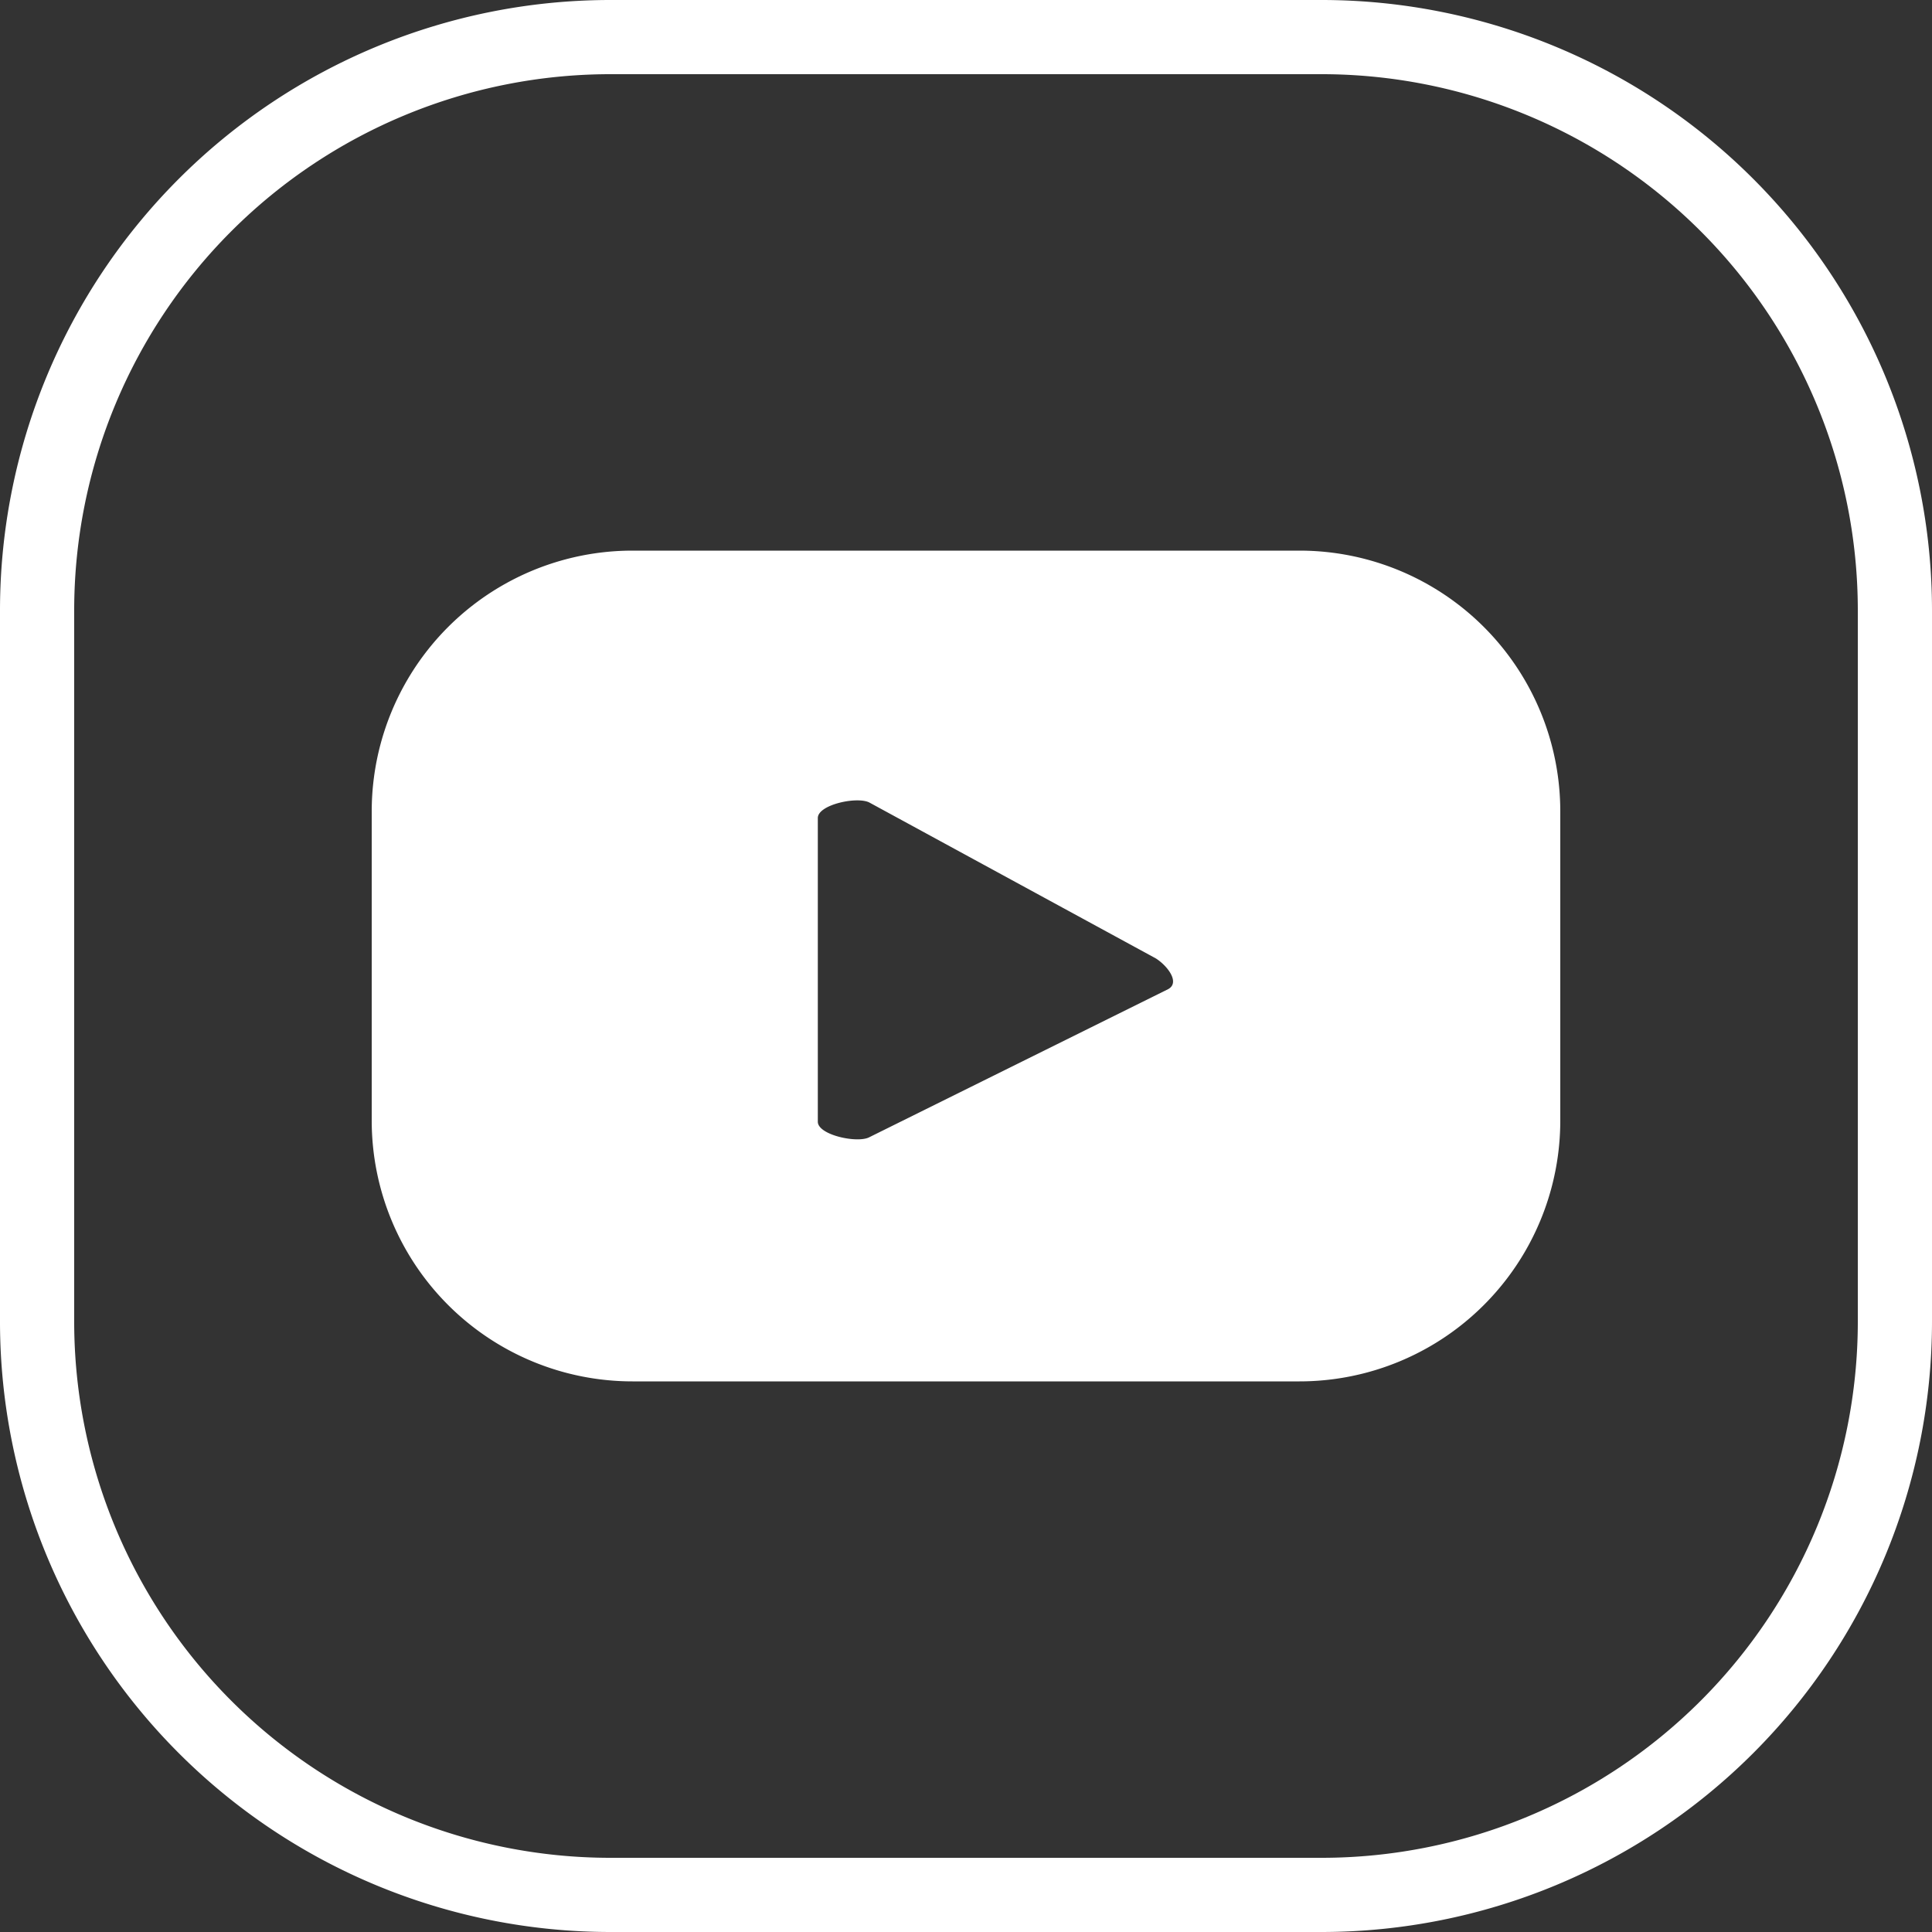
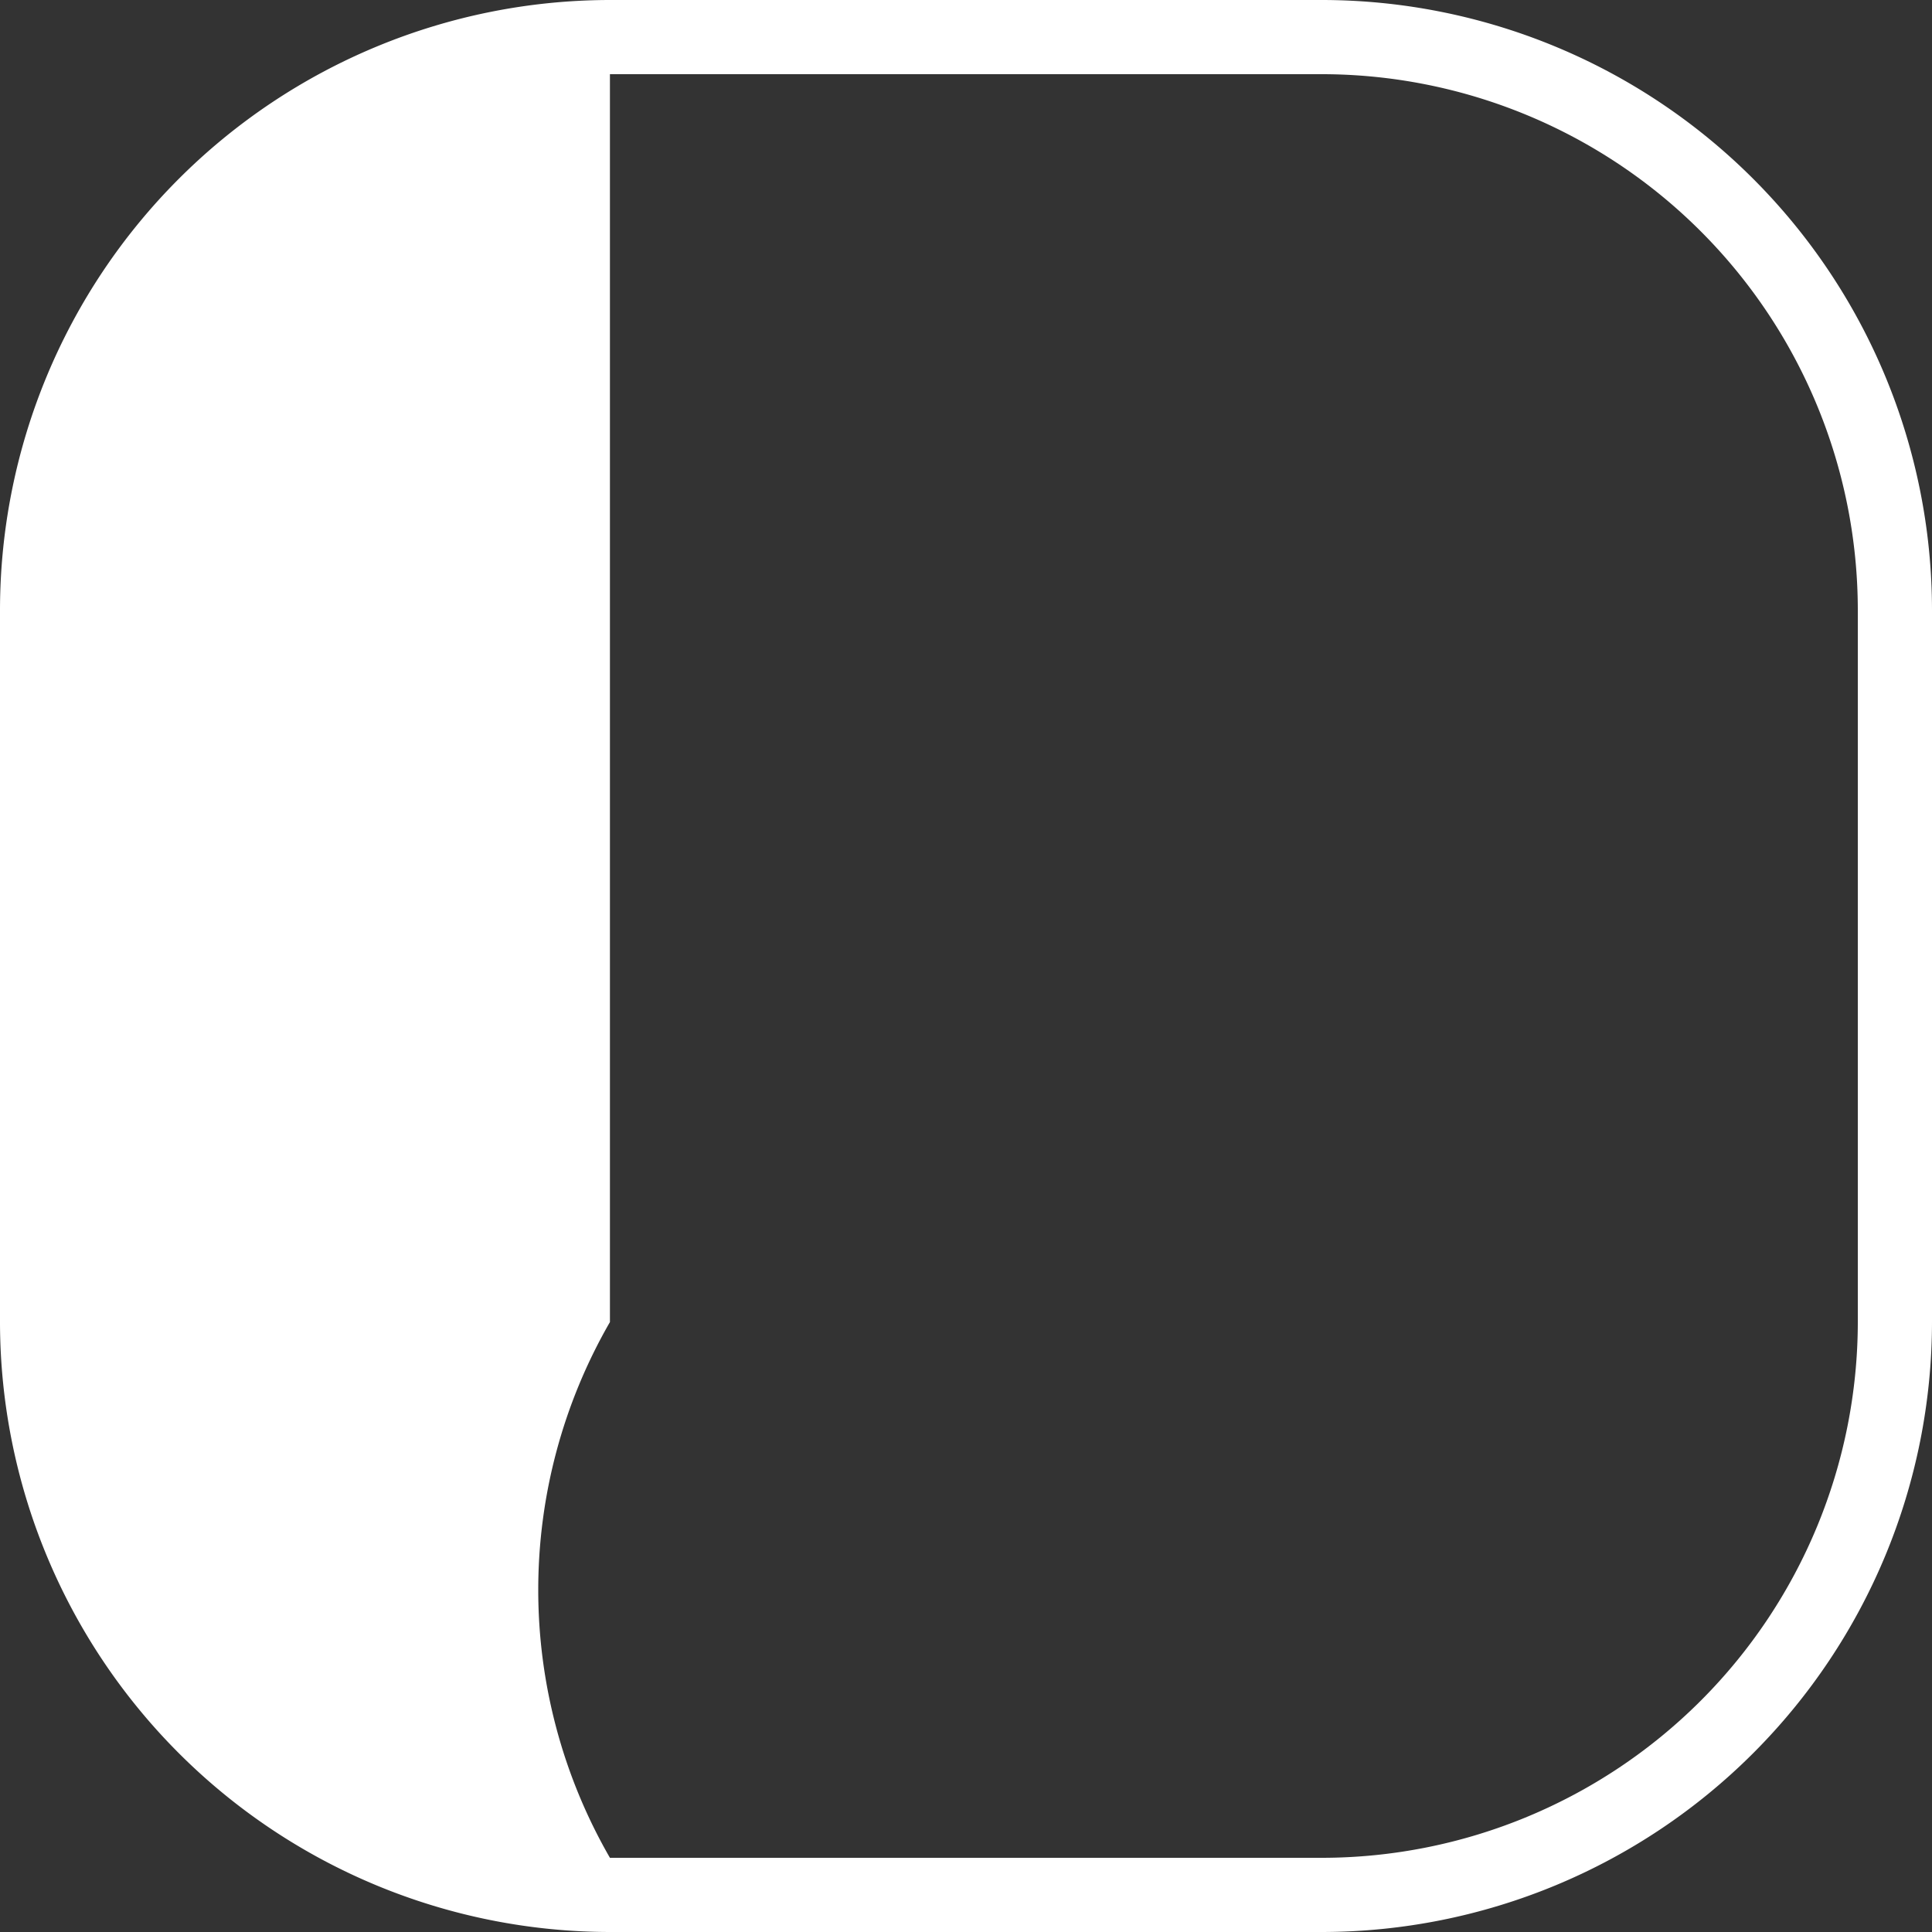
<svg xmlns="http://www.w3.org/2000/svg" id="Layer_1" data-name="Layer 1" viewBox="0 0 100 100">
  <rect x="0" y="0" width="100" height="100" fill="#333333" stroke="none" />
  <defs>
    <style>.cls-1{fill:#fff;}</style>
  </defs>
-   <path class="cls-1" d="M80.76,42a13.5,13.5,0,0,0-13.5-13.5H32.74A13.5,13.5,0,0,0,19.24,42V58a13.5,13.5,0,0,0,13.5,13.5H67.26A13.5,13.5,0,0,0,80.76,58ZM60.46,51.2,45,58.86c-.61.33-2.67-.11-2.67-.8V42.34c0-.7,2.08-1.14,2.69-.79l14.81,8.06C60.44,50,61.09,50.86,60.46,51.2Z" />
-   <path class="cls-1" d="M68.43,100H31.57A31.6,31.6,0,0,1,0,68.43V31.56A31.6,31.6,0,0,1,31.57,0H68.43A31.6,31.6,0,0,1,100,31.56V68.43A31.6,31.6,0,0,1,68.43,100ZM31.57,3.84A27.76,27.76,0,0,0,3.84,31.56V68.43A27.76,27.76,0,0,0,31.57,96.16H68.43A27.76,27.76,0,0,0,96.16,68.43V31.56A27.76,27.76,0,0,0,68.43,3.84Z" />
+   <path class="cls-1" d="M68.43,100H31.57A31.6,31.6,0,0,1,0,68.43V31.56A31.6,31.6,0,0,1,31.57,0H68.43A31.6,31.6,0,0,1,100,31.56V68.43A31.6,31.6,0,0,1,68.43,100ZM31.57,3.84V68.43A27.76,27.76,0,0,0,31.57,96.16H68.43A27.76,27.76,0,0,0,96.16,68.43V31.56A27.76,27.76,0,0,0,68.43,3.84Z" />
</svg>